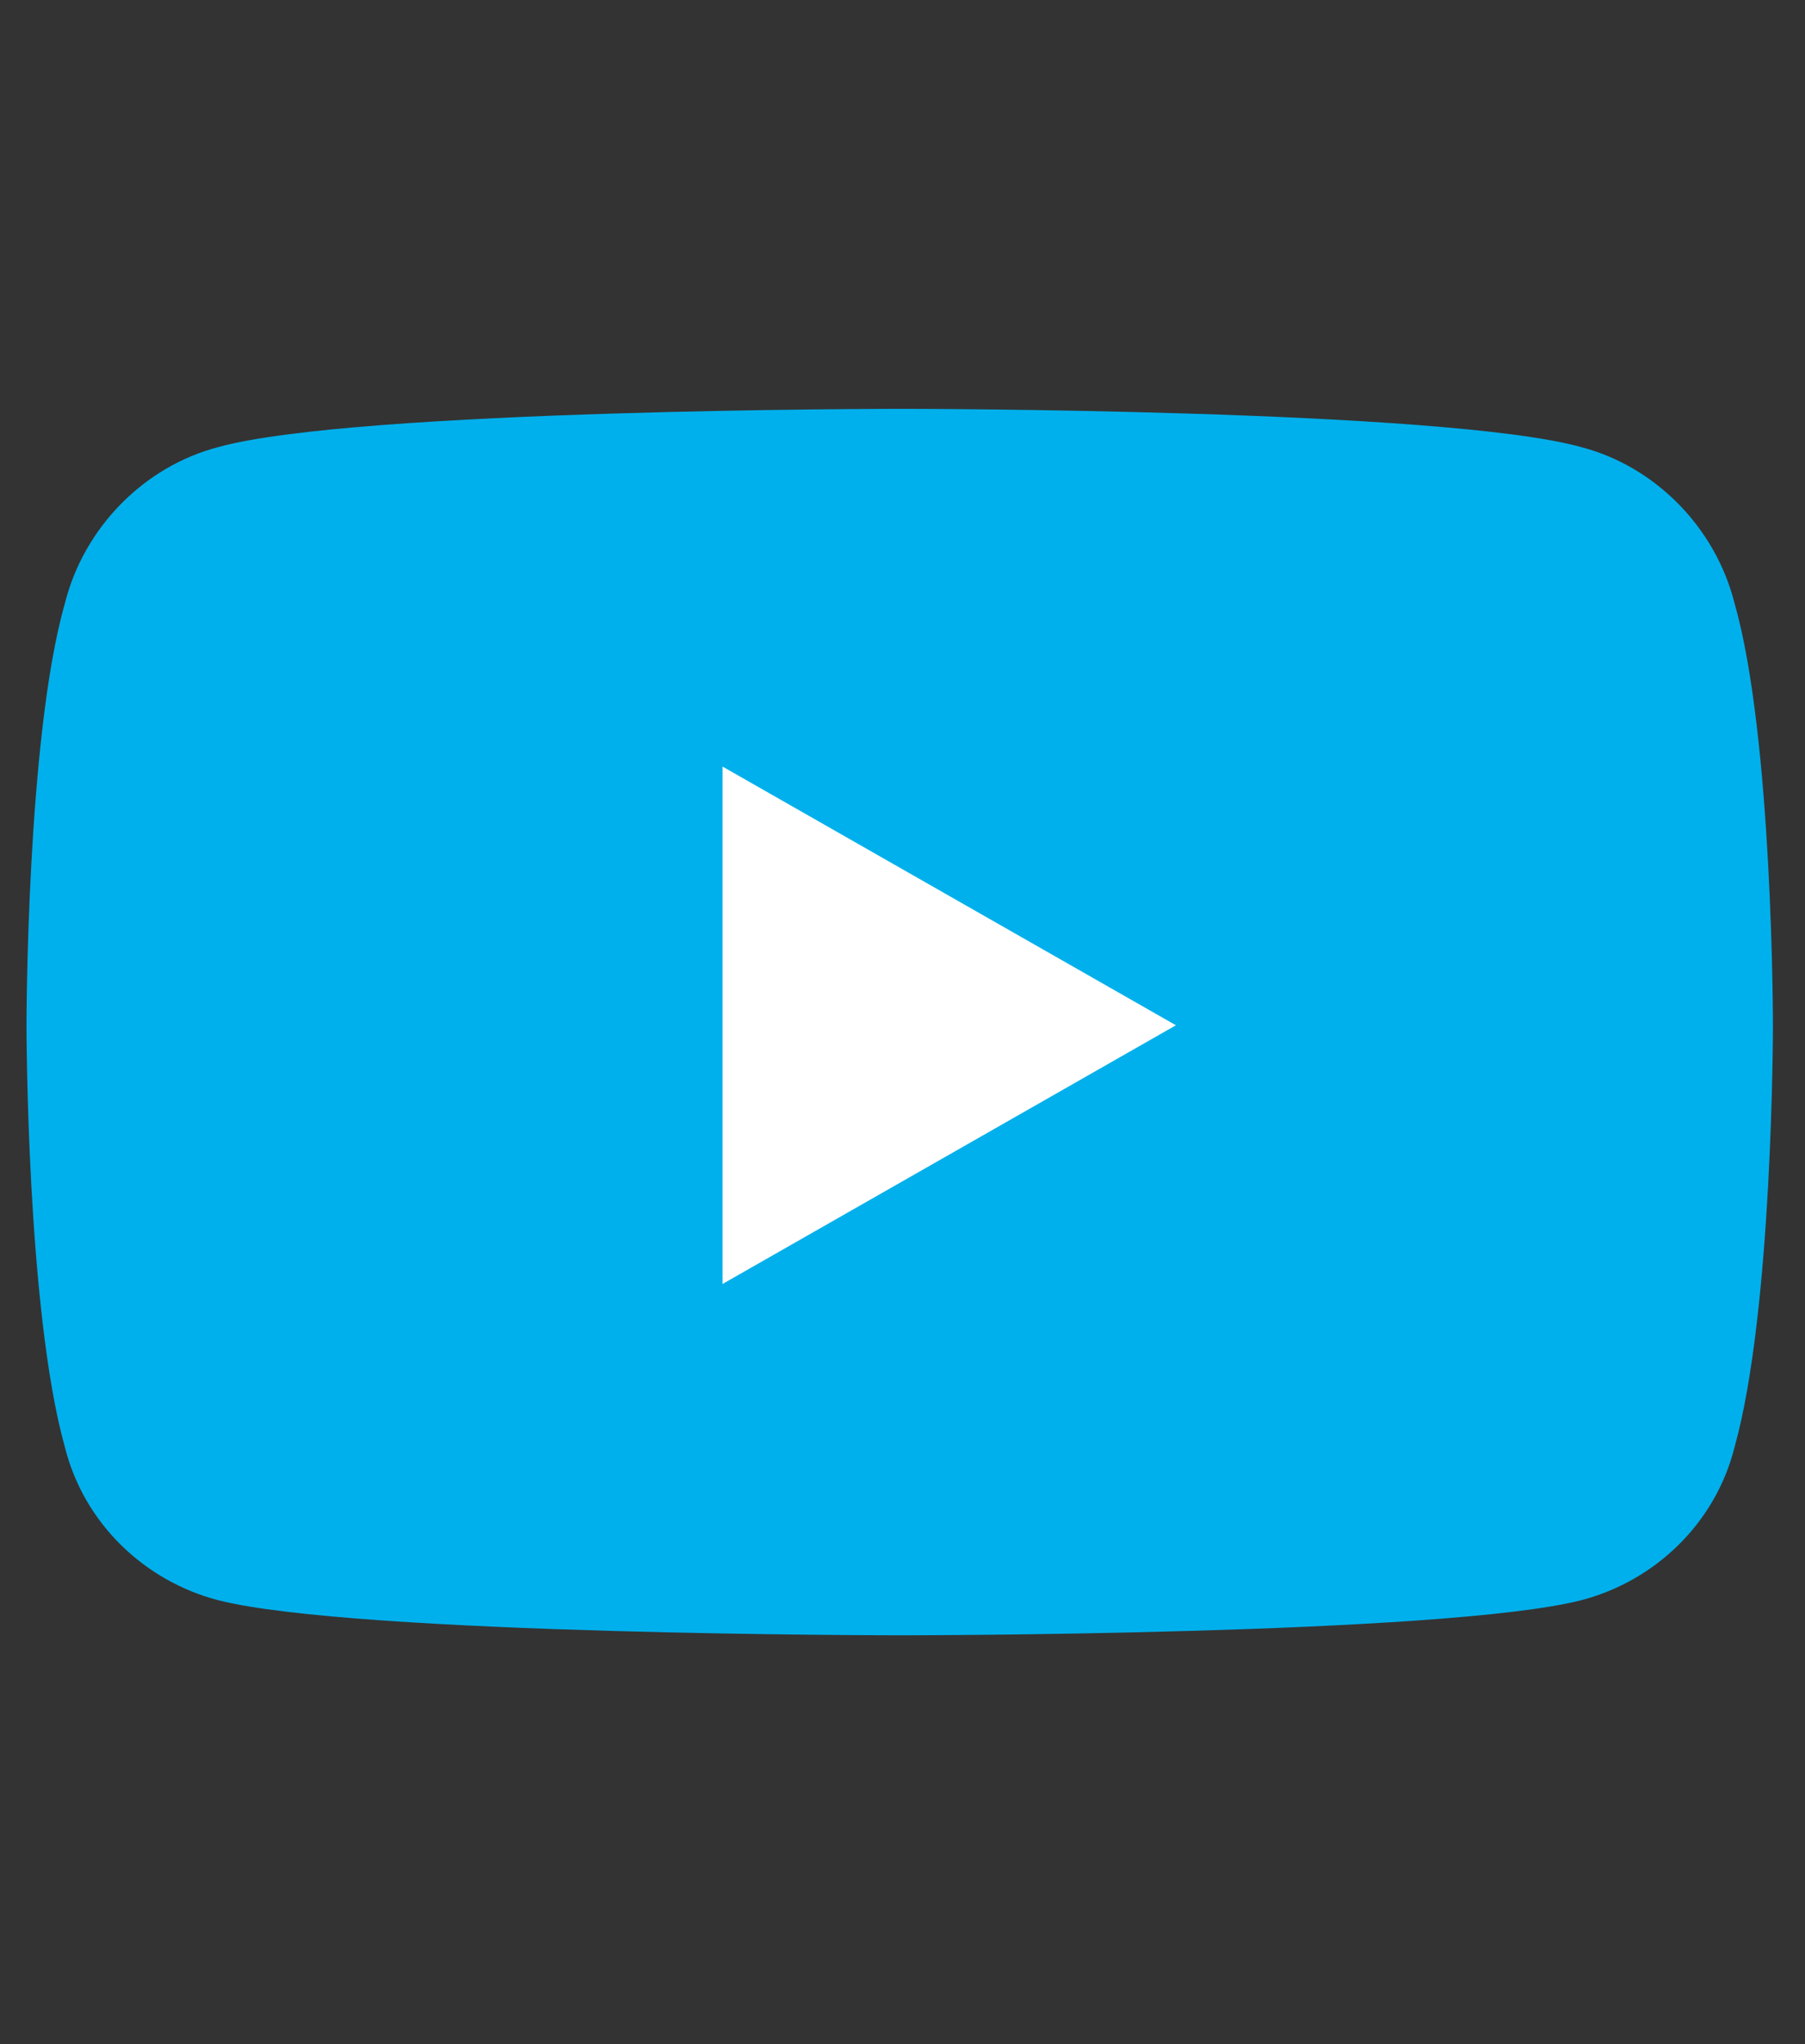
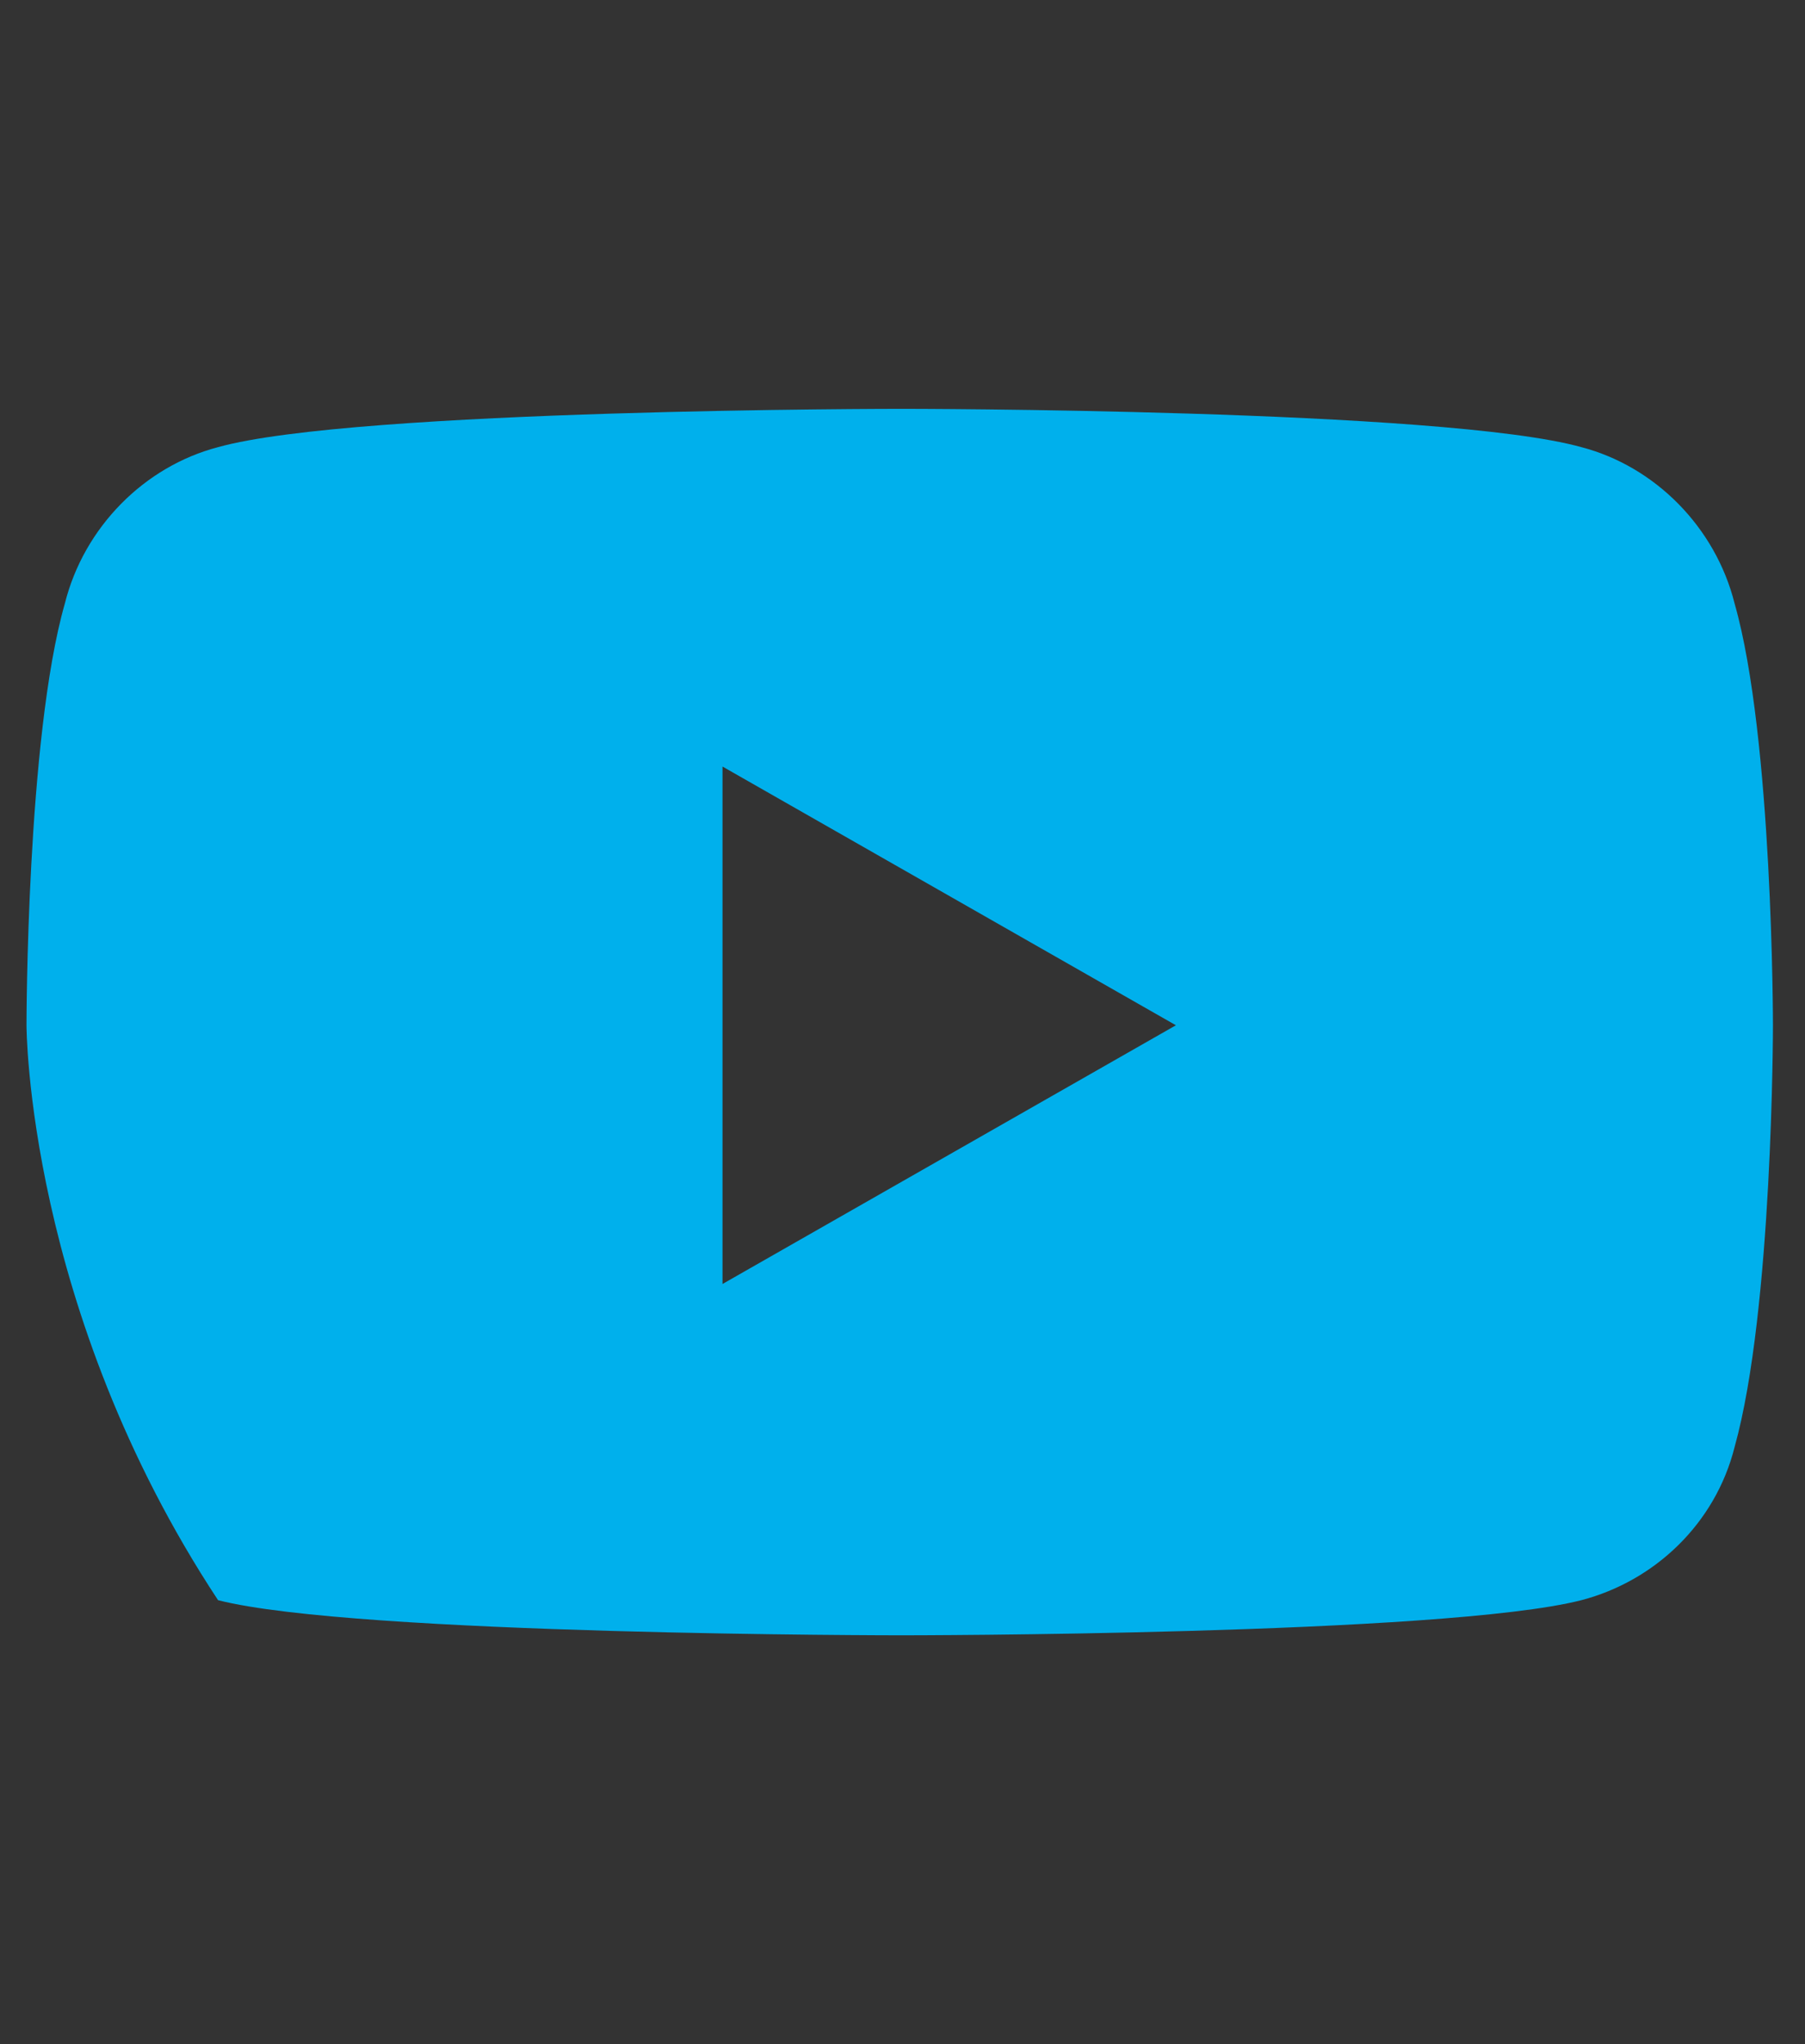
<svg xmlns="http://www.w3.org/2000/svg" width="53" height="60" viewBox="0 0 53 60" fill="none">
  <rect x="0" y="0" width="53" height="60" fill="#333333" stroke="none" />
-   <rect x="17" y="20" width="19" height="19" fill="white" />
-   <path d="M50.934 17.719C52.059 21.656 52.059 30.094 52.059 30.094C52.059 30.094 52.059 38.438 50.934 42.469C50.371 44.719 48.59 46.406 46.434 46.969C42.403 48 26.465 48 26.465 48C26.465 48 10.434 48 6.403 46.969C4.246 46.406 2.465 44.719 1.903 42.469C0.778 38.438 0.778 30.094 0.778 30.094C0.778 30.094 0.778 21.656 1.903 17.719C2.465 15.469 4.246 13.688 6.403 13.125C10.434 12 26.465 12 26.465 12C26.465 12 42.403 12 46.434 13.125C48.59 13.688 50.371 15.469 50.934 17.719ZM21.215 37.688L34.528 30.094L21.215 22.5V37.688Z" fill="#00B0EC" />
+   <path d="M50.934 17.719C52.059 21.656 52.059 30.094 52.059 30.094C52.059 30.094 52.059 38.438 50.934 42.469C50.371 44.719 48.59 46.406 46.434 46.969C42.403 48 26.465 48 26.465 48C26.465 48 10.434 48 6.403 46.969C0.778 38.438 0.778 30.094 0.778 30.094C0.778 30.094 0.778 21.656 1.903 17.719C2.465 15.469 4.246 13.688 6.403 13.125C10.434 12 26.465 12 26.465 12C26.465 12 42.403 12 46.434 13.125C48.59 13.688 50.371 15.469 50.934 17.719ZM21.215 37.688L34.528 30.094L21.215 22.5V37.688Z" fill="#00B0EC" />
</svg>